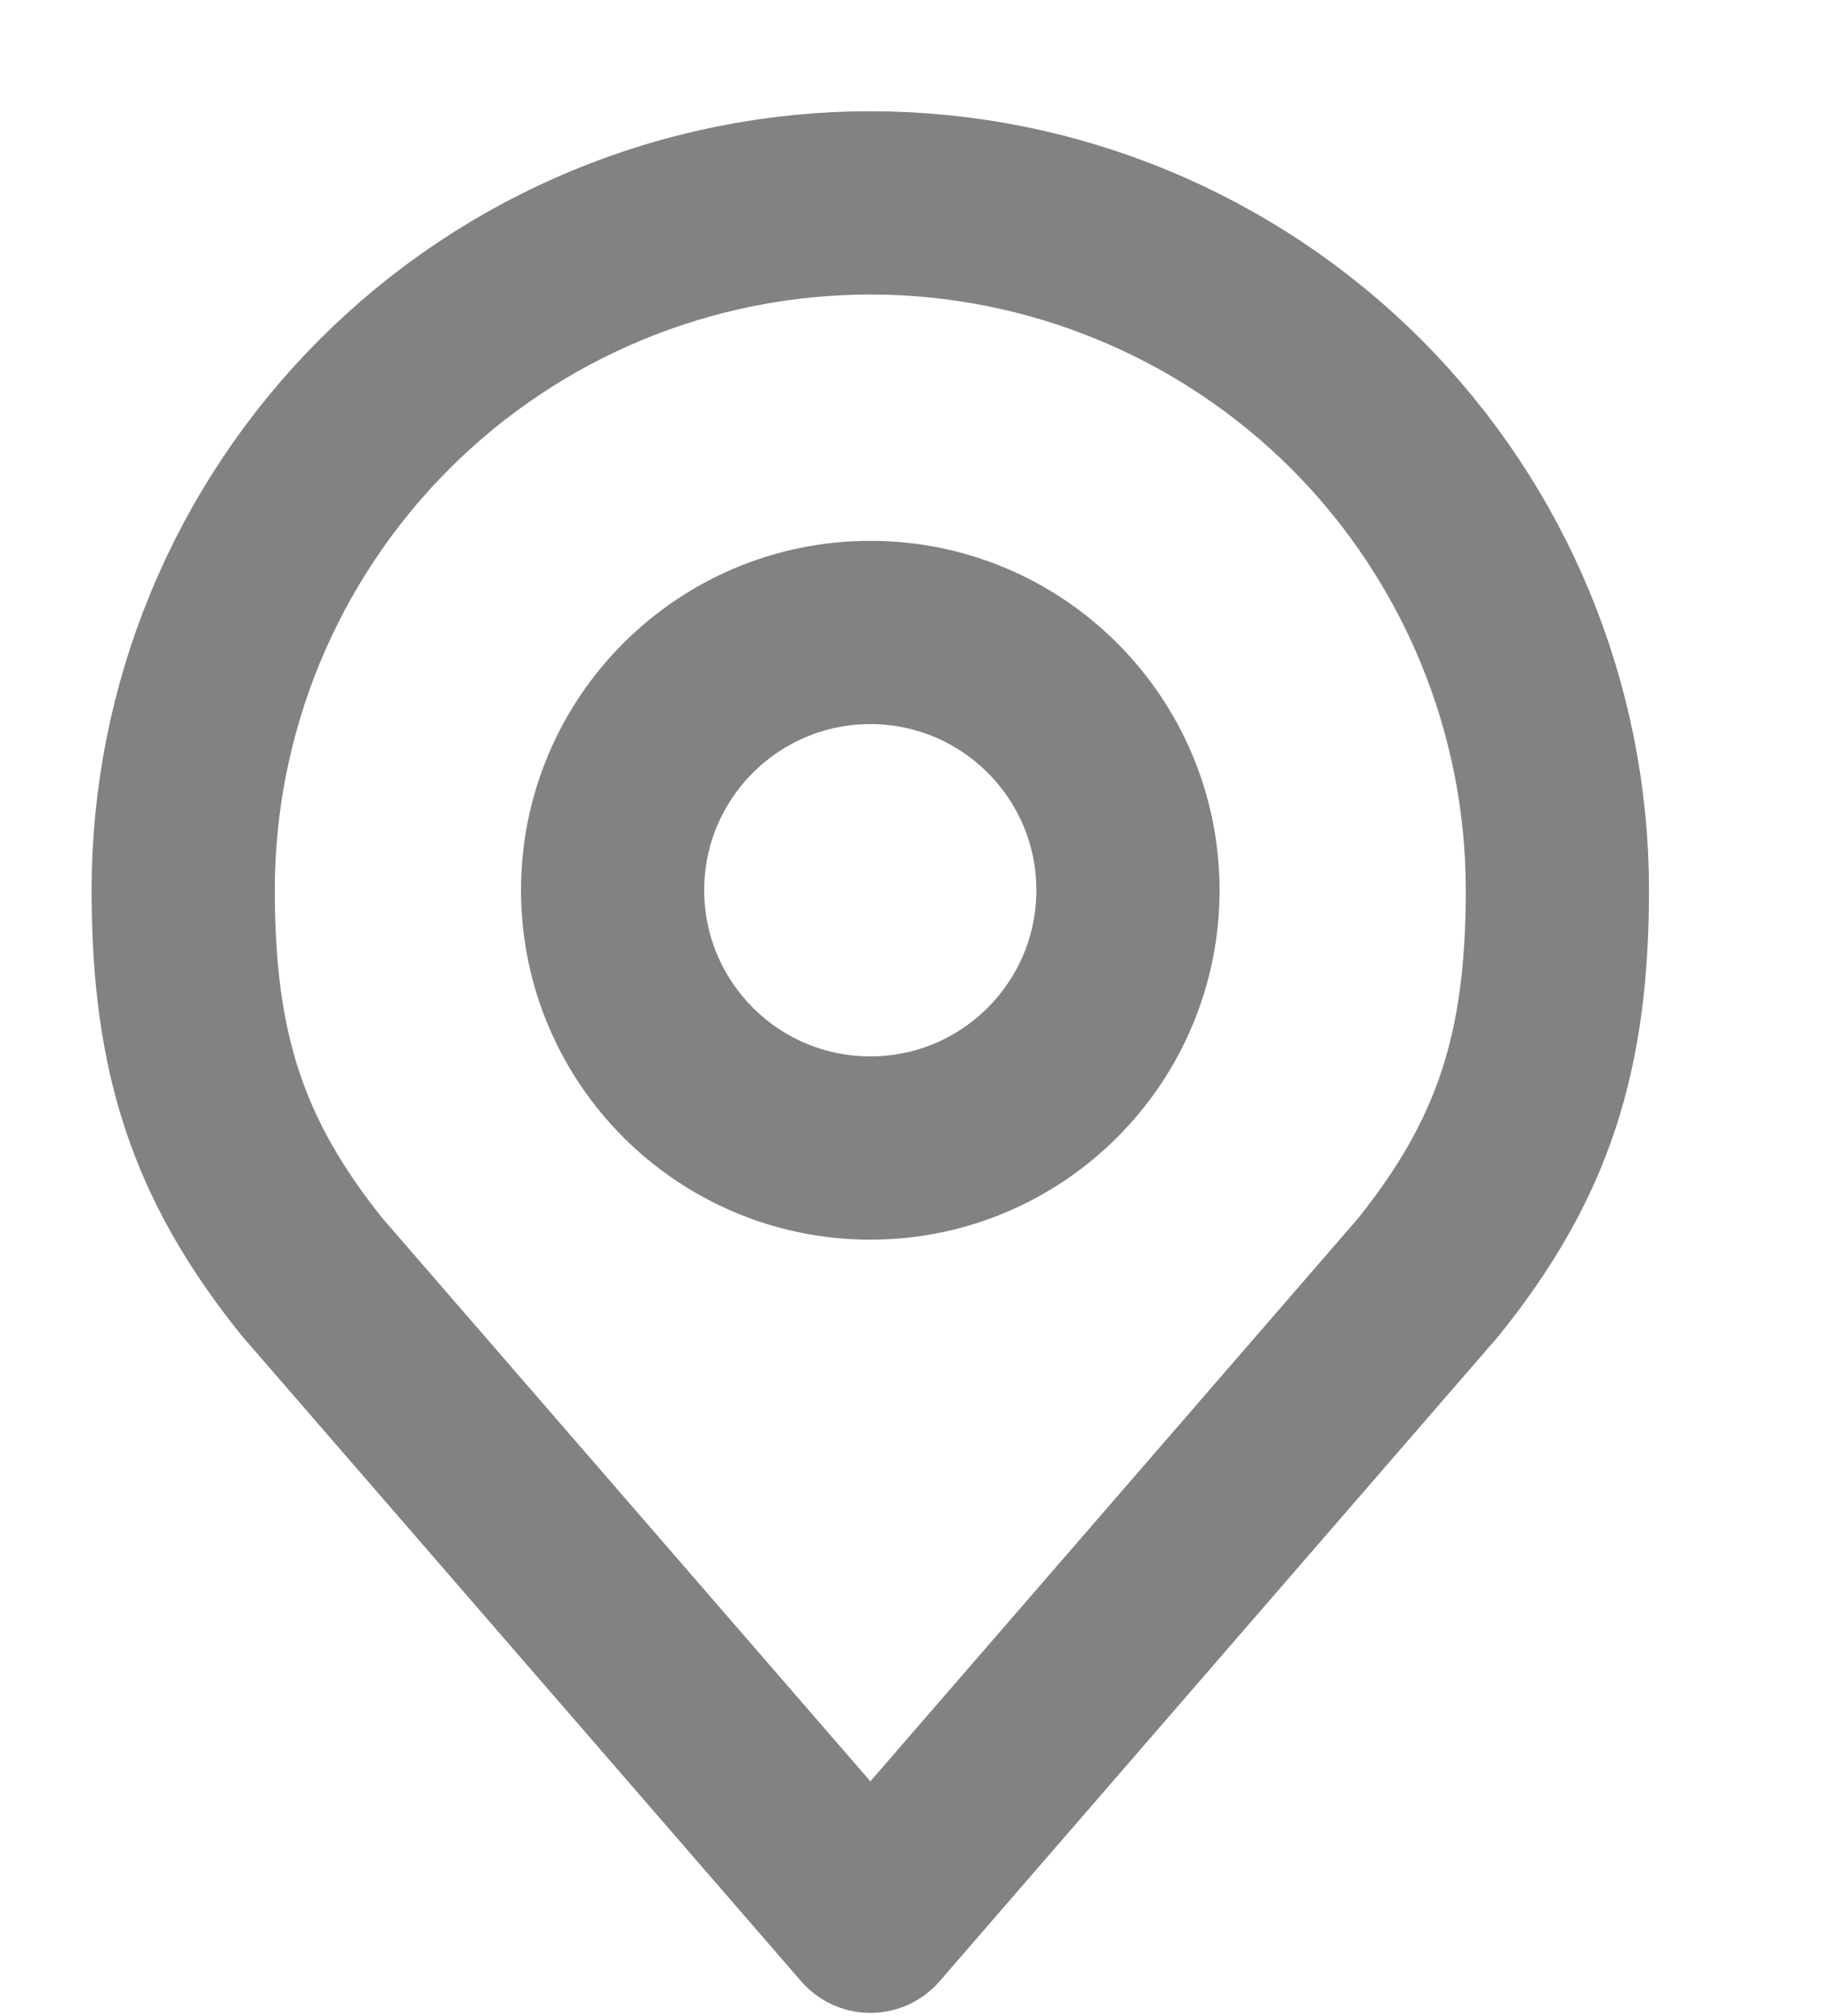
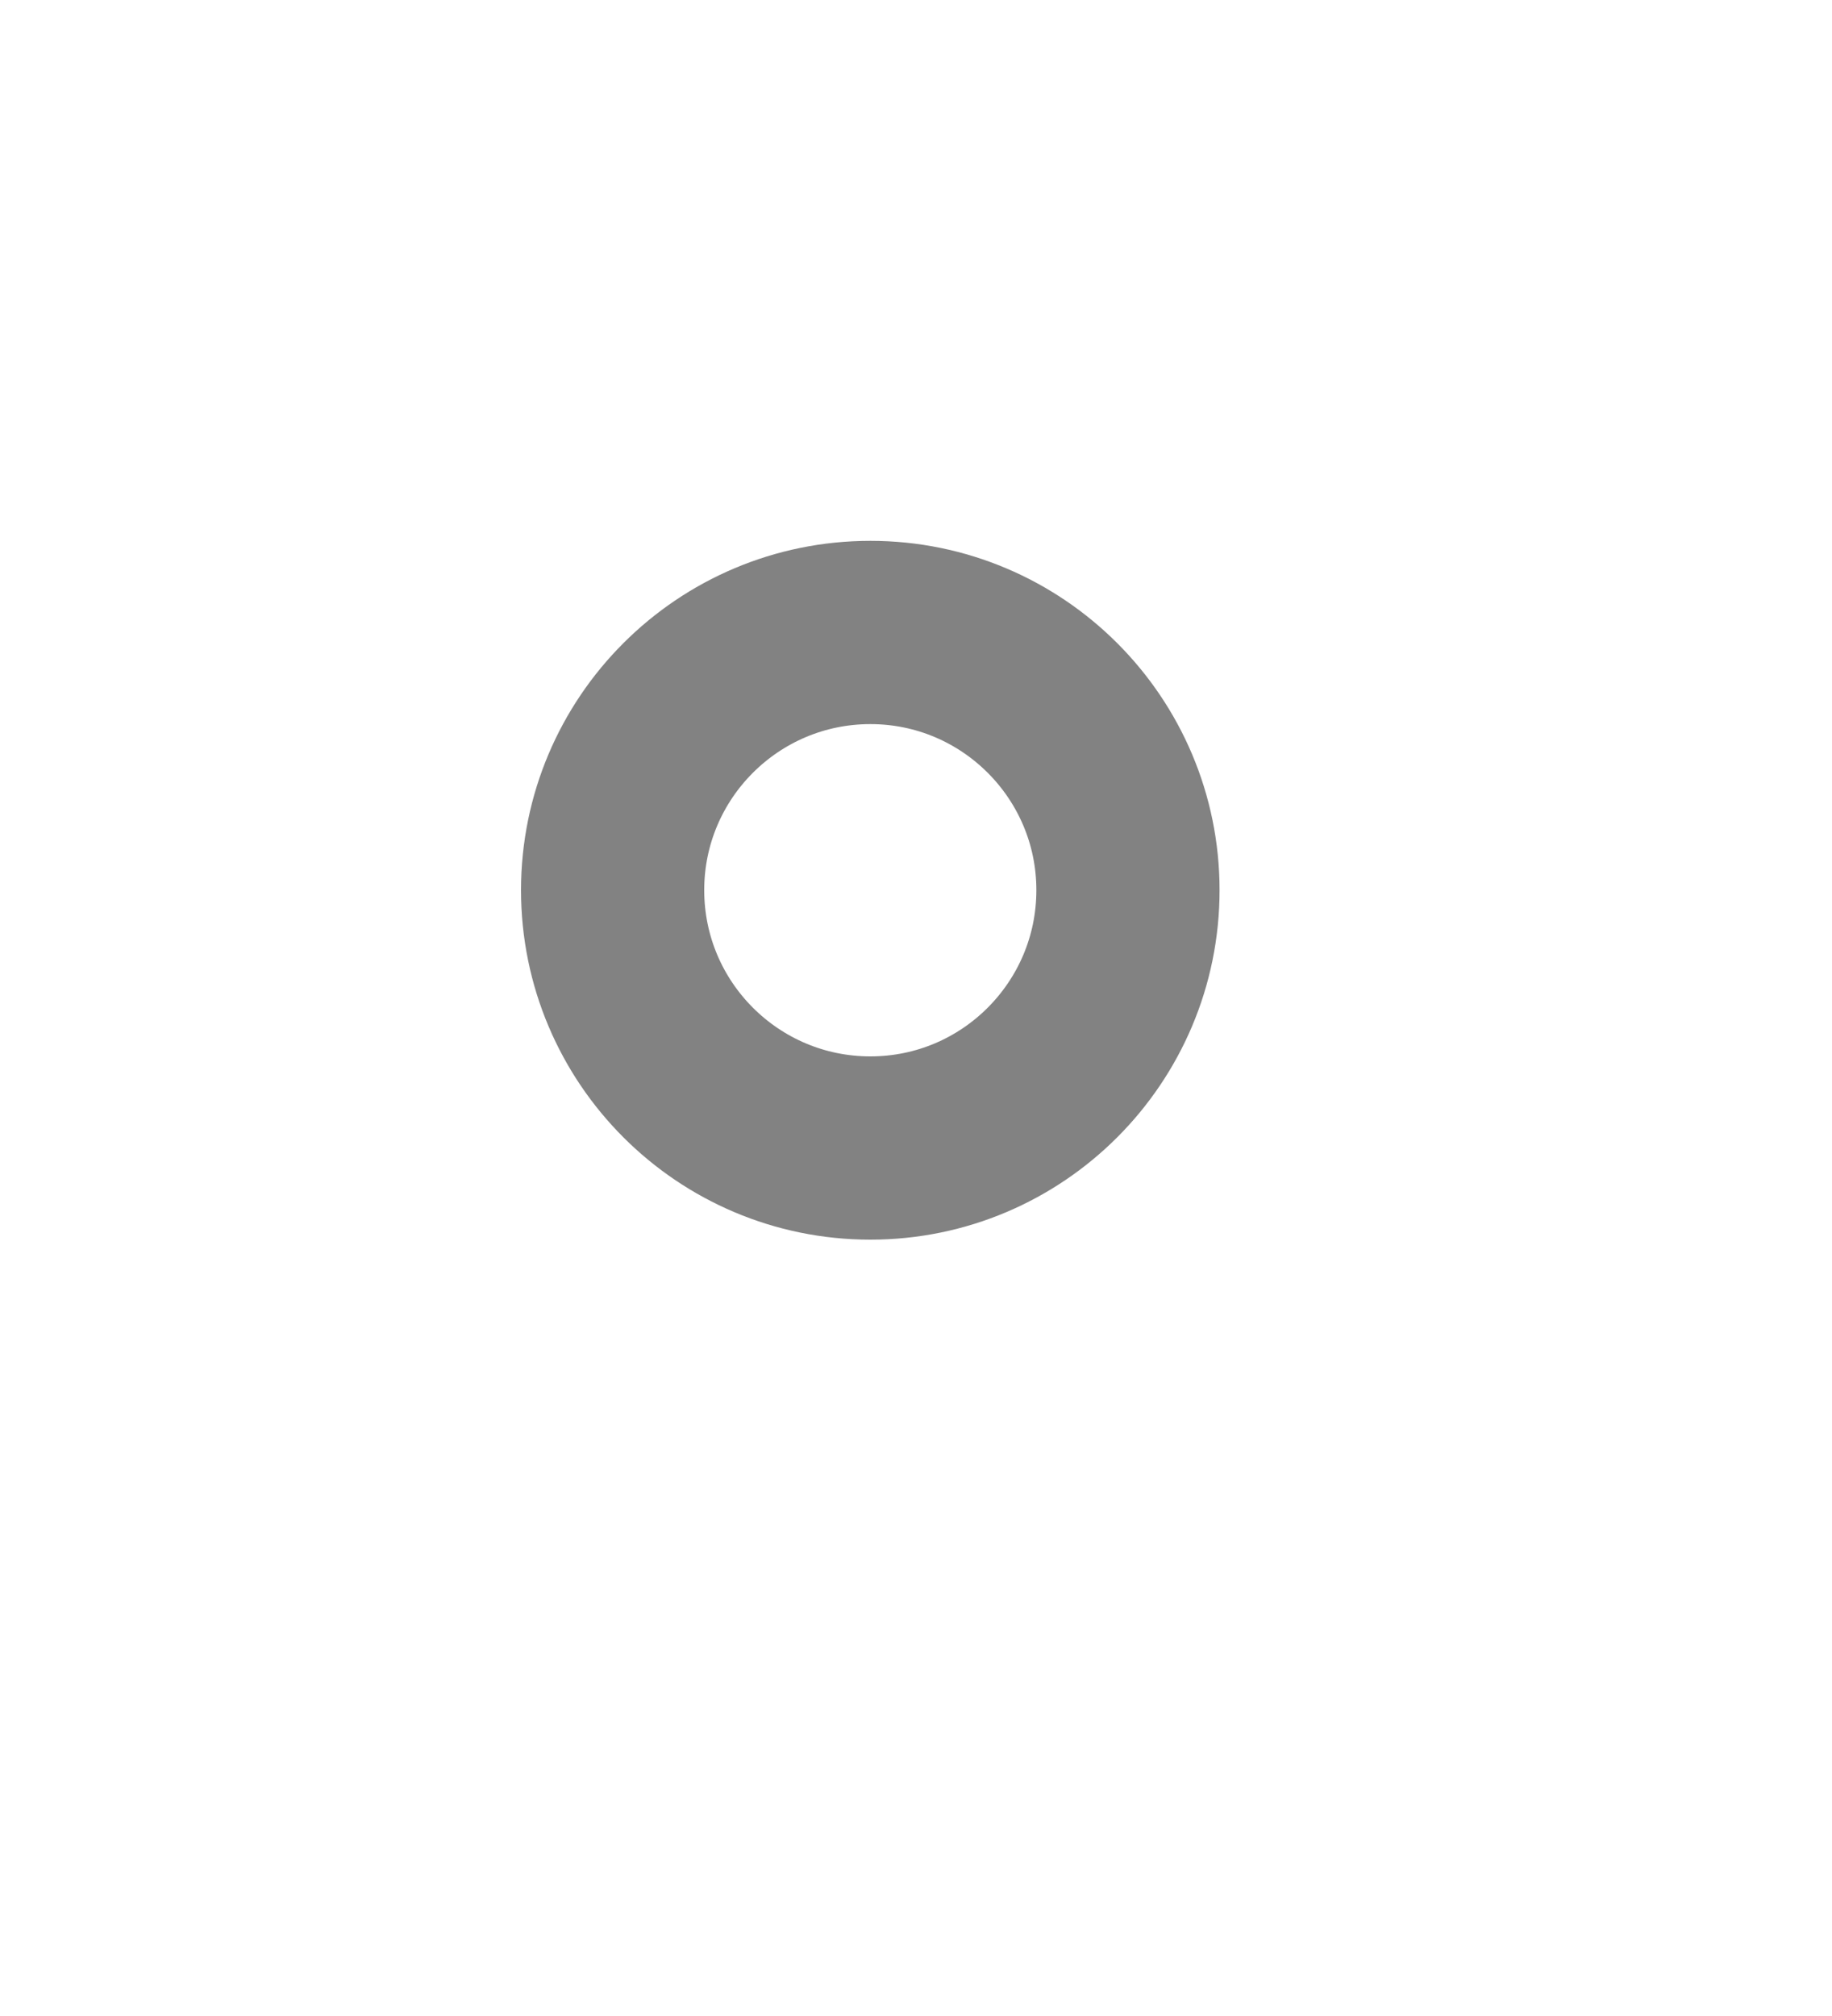
<svg xmlns="http://www.w3.org/2000/svg" width="10" height="11" viewBox="0 0 10 11" fill="none">
  <path d="M4.751 6.264C5.527 6.264 6.157 5.634 6.157 4.857C6.157 4.081 5.527 3.451 4.751 3.451C3.974 3.451 3.344 4.081 3.344 4.857C3.344 5.634 3.974 6.264 4.751 6.264Z" stroke="#828282" stroke-linecap="round" stroke-linejoin="round" />
-   <path d="M4.751 1.107C3.756 1.107 2.802 1.502 2.099 2.205C1.395 2.909 1 3.863 1 4.857C1 5.744 1.188 6.325 1.703 6.967L4.751 10.483L7.798 6.967C8.313 6.325 8.501 5.744 8.501 4.857C8.501 3.863 8.106 2.909 7.403 2.205C6.699 1.502 5.745 1.107 4.751 1.107V1.107Z" stroke="#828282" stroke-linecap="round" stroke-linejoin="round" />
</svg>